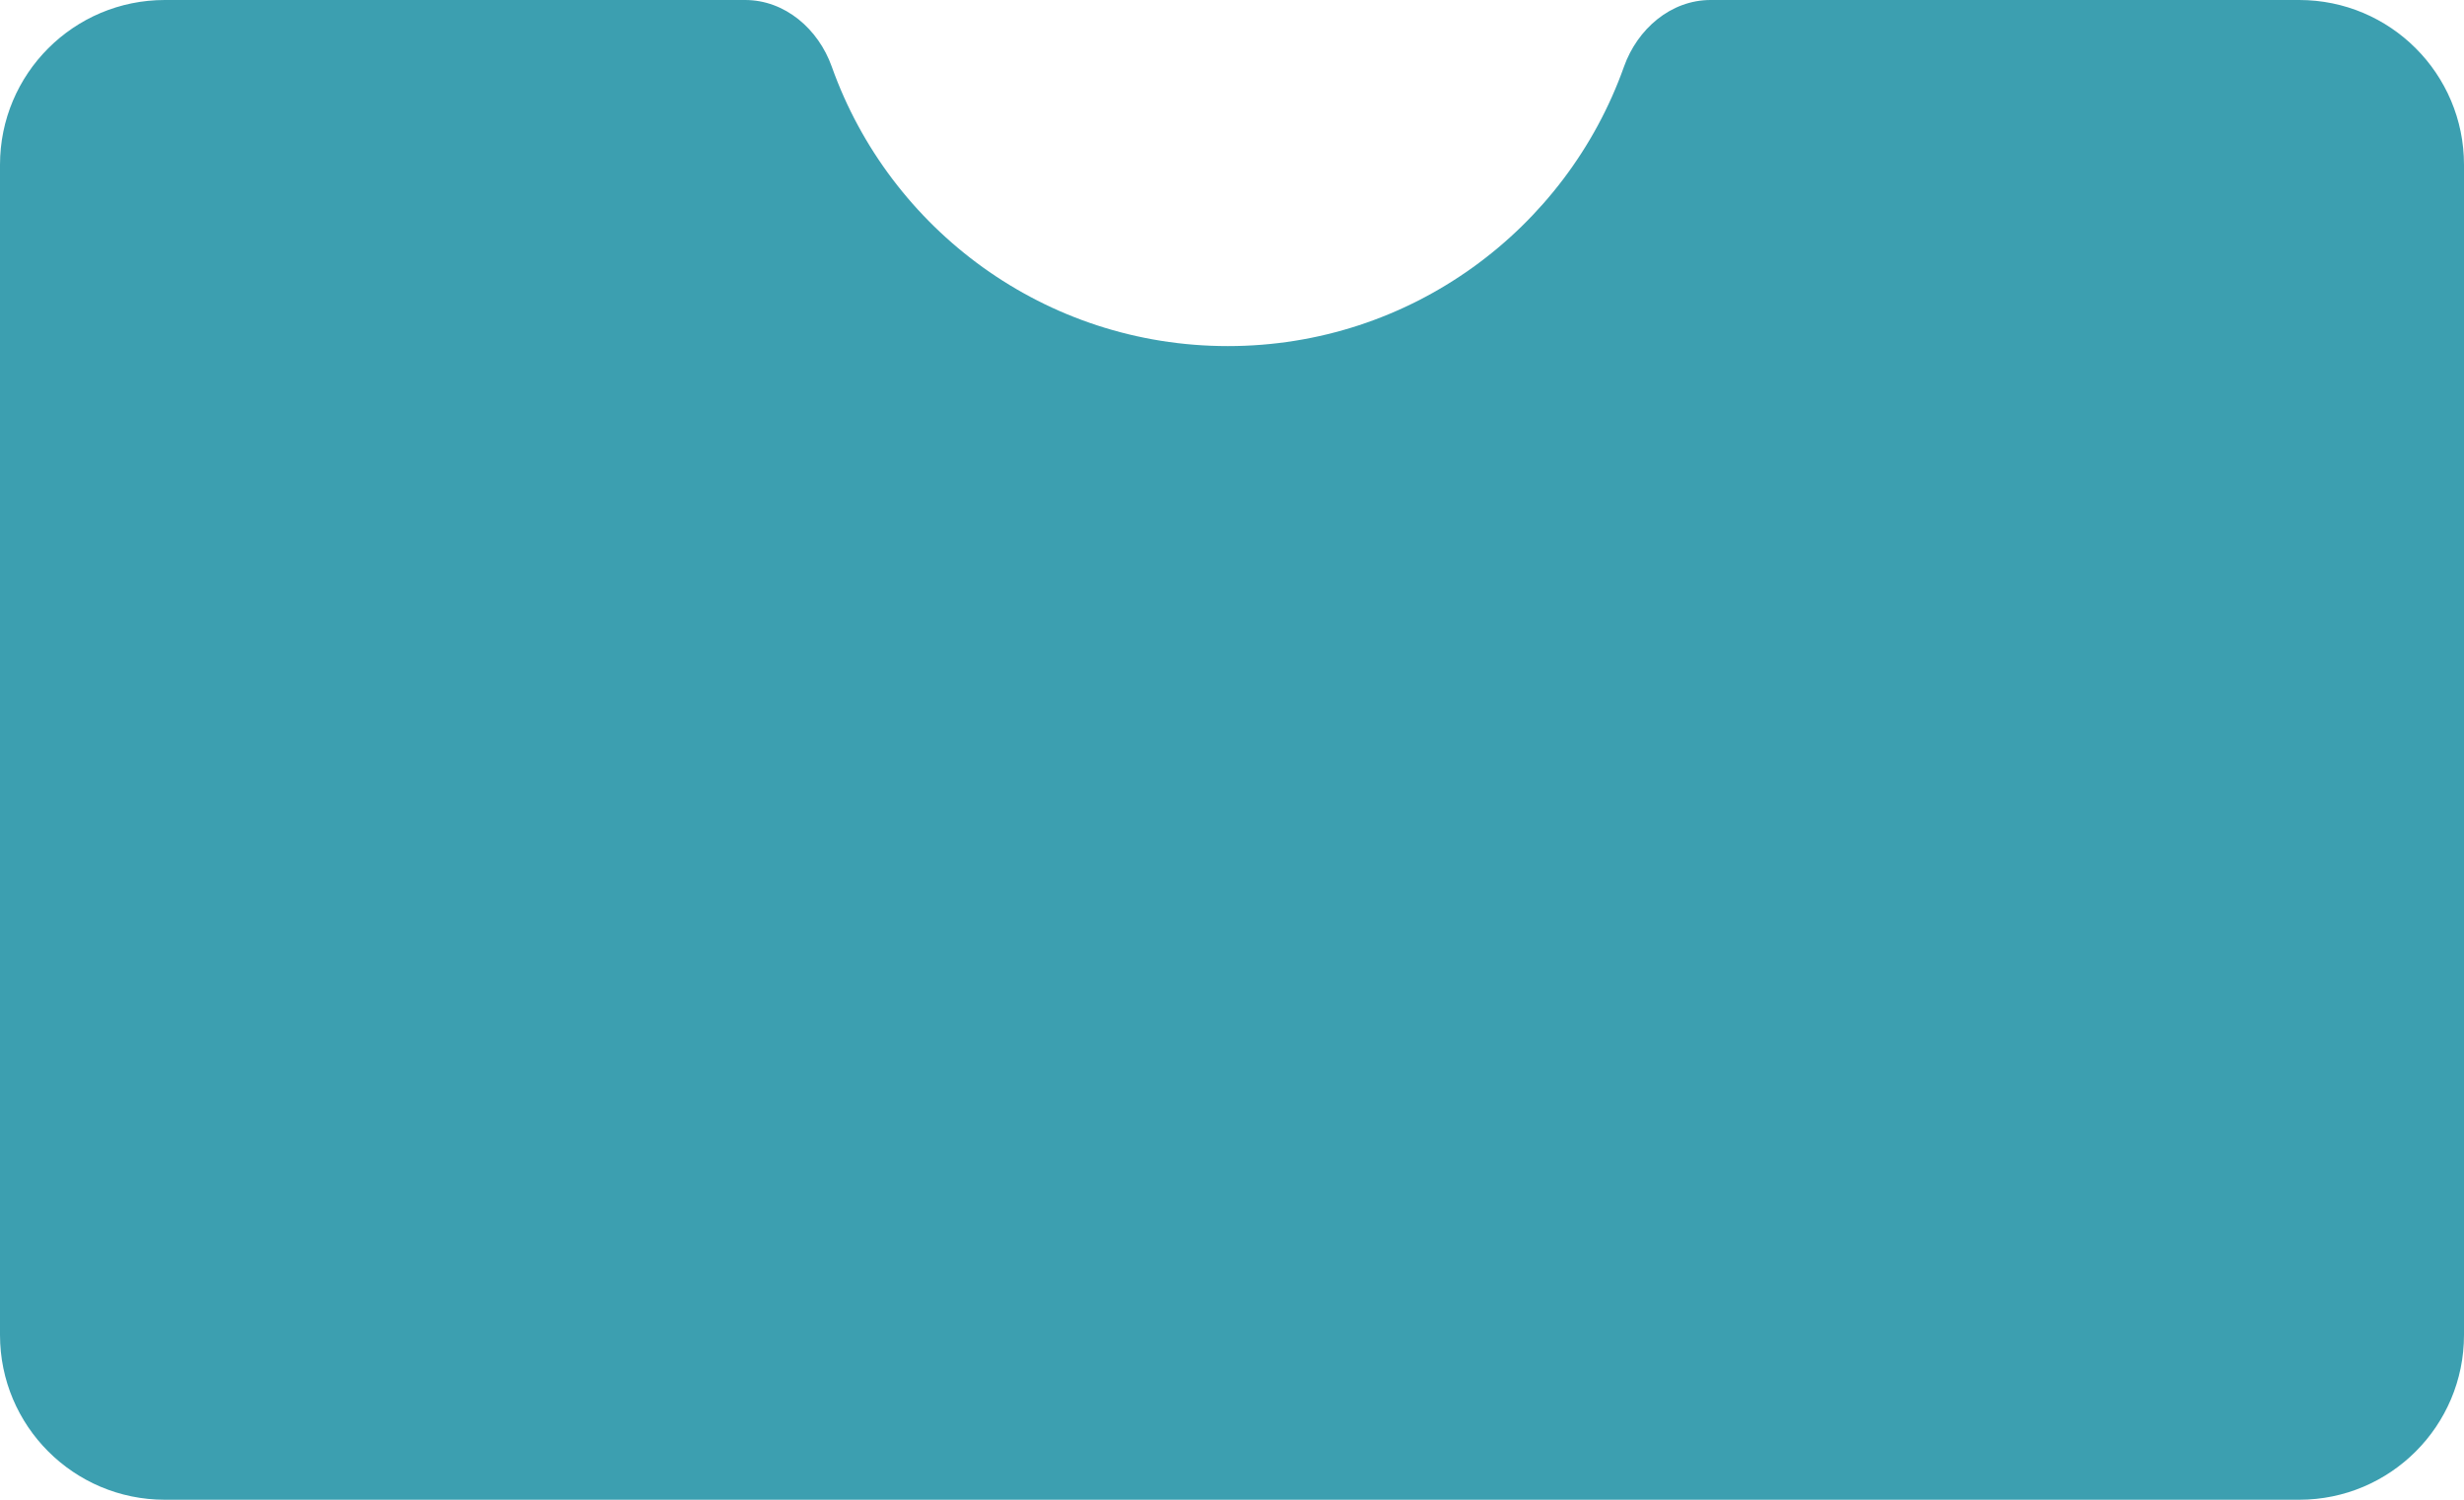
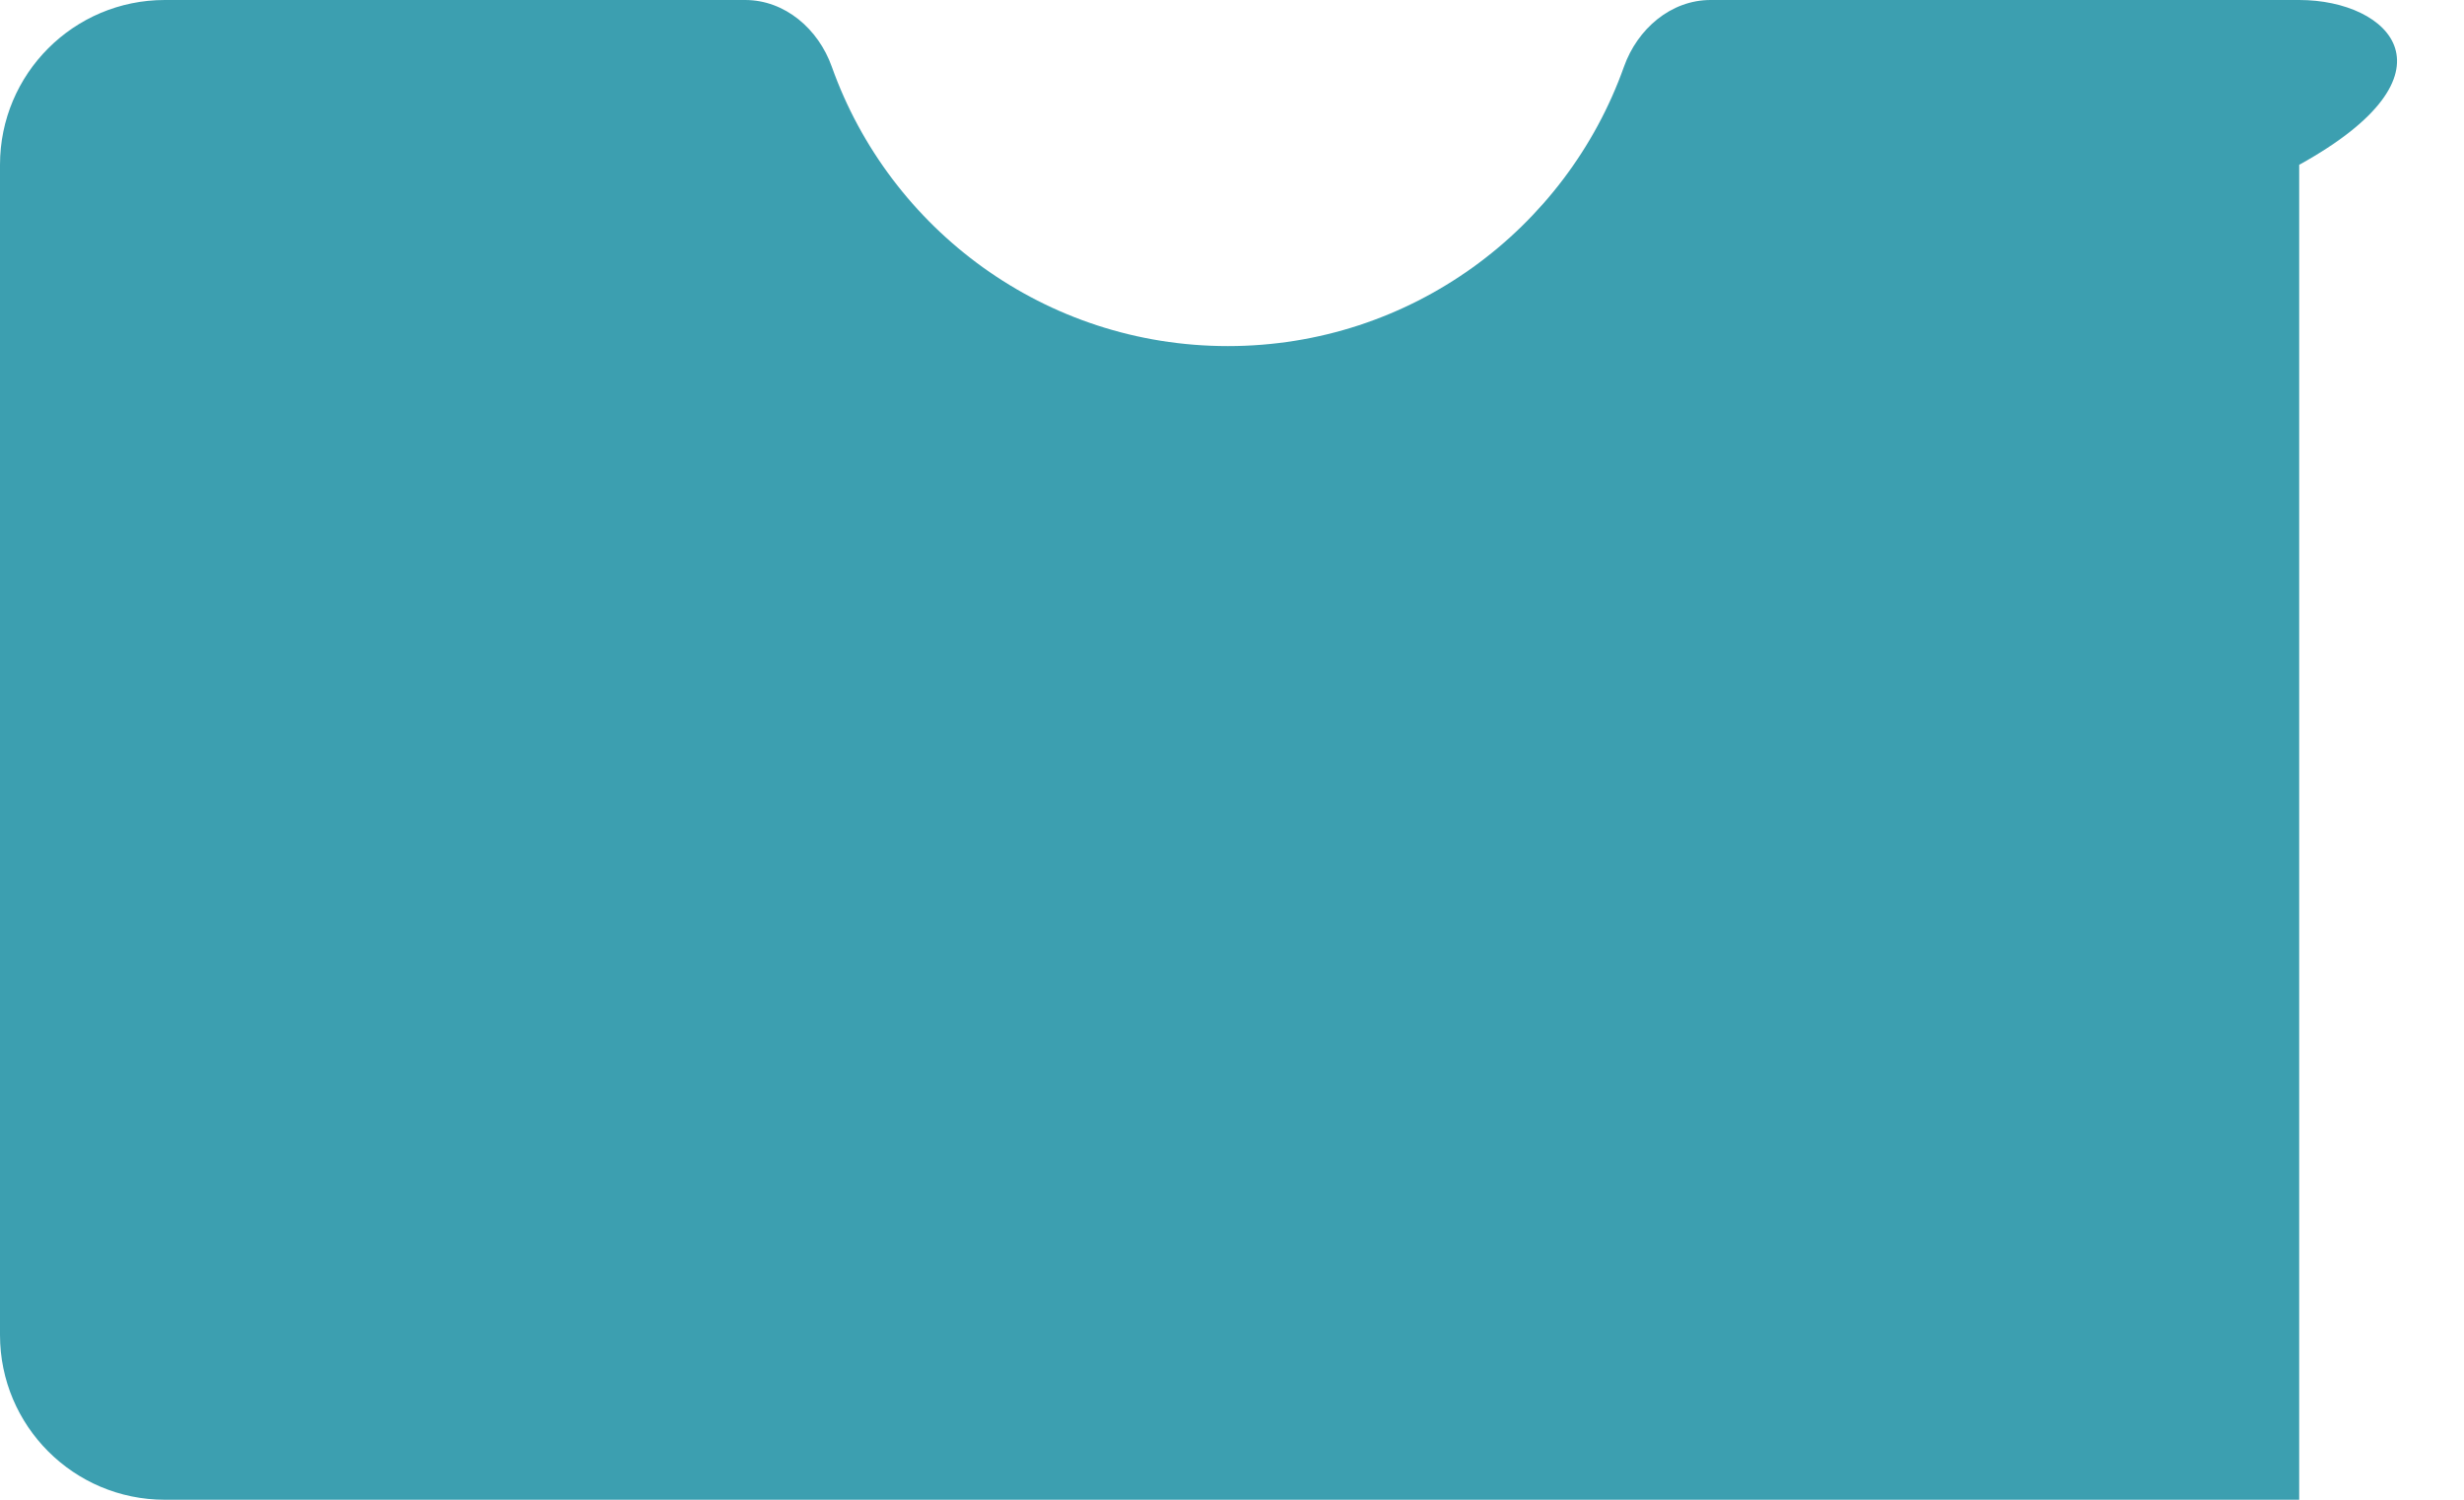
<svg xmlns="http://www.w3.org/2000/svg" width="299" height="182" viewBox="0 0 299 182" fill="none">
-   <path fill-rule="evenodd" clip-rule="evenodd" d="M100.934 8.09C99.31 3.524 95.261 0 90.415 0H20C8.954 0 0 8.954 0 20V162C0 173.046 8.954 182 20 182H279C290.046 182 299 173.046 299 162V20C299 8.954 290.046 0 279 0L207.585 0C202.739 0 198.69 3.524 197.066 8.09C190.04 27.851 171.172 42 149 42C126.828 42 107.961 27.851 100.934 8.09Z" fill="#3C9FB0" />
+   <path fill-rule="evenodd" clip-rule="evenodd" d="M100.934 8.09C99.31 3.524 95.261 0 90.415 0H20C8.954 0 0 8.954 0 20V162C0 173.046 8.954 182 20 182H279V20C299 8.954 290.046 0 279 0L207.585 0C202.739 0 198.69 3.524 197.066 8.09C190.04 27.851 171.172 42 149 42C126.828 42 107.961 27.851 100.934 8.09Z" fill="#3C9FB0" />
</svg>